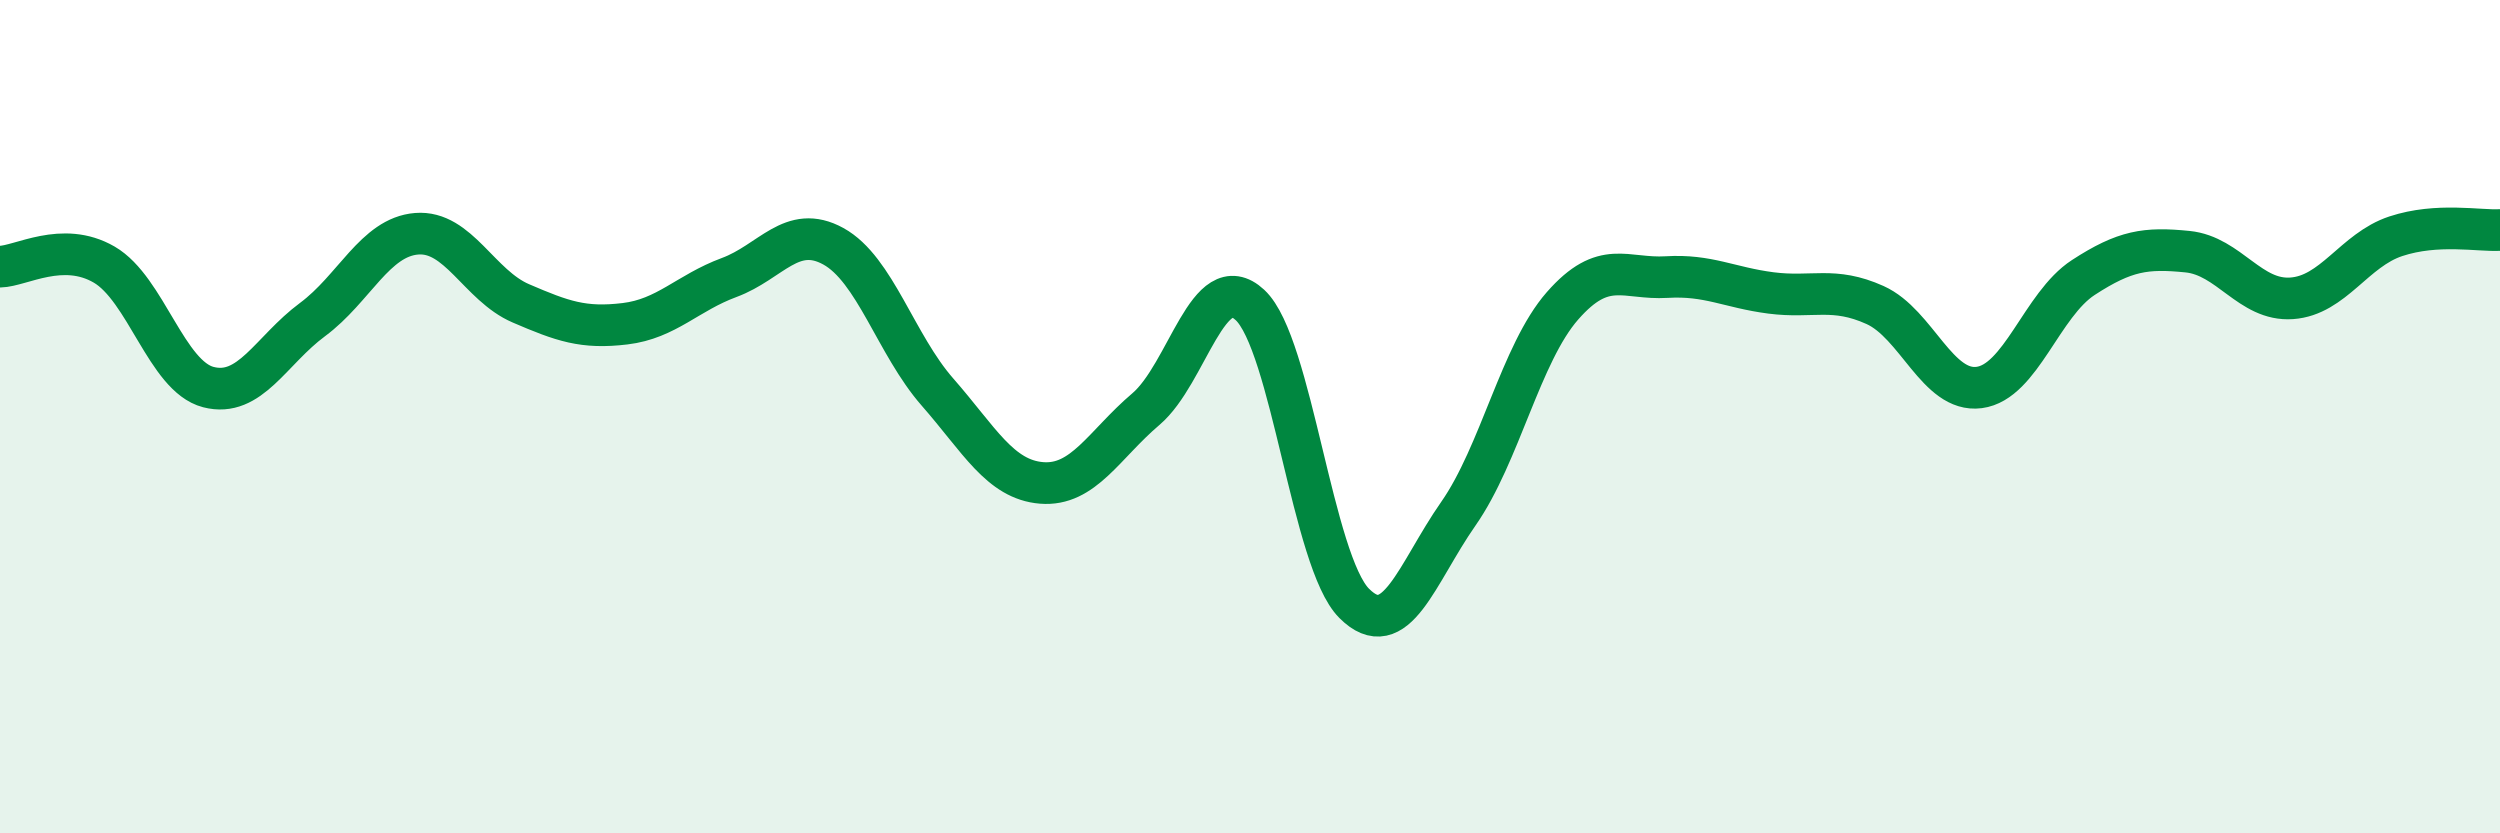
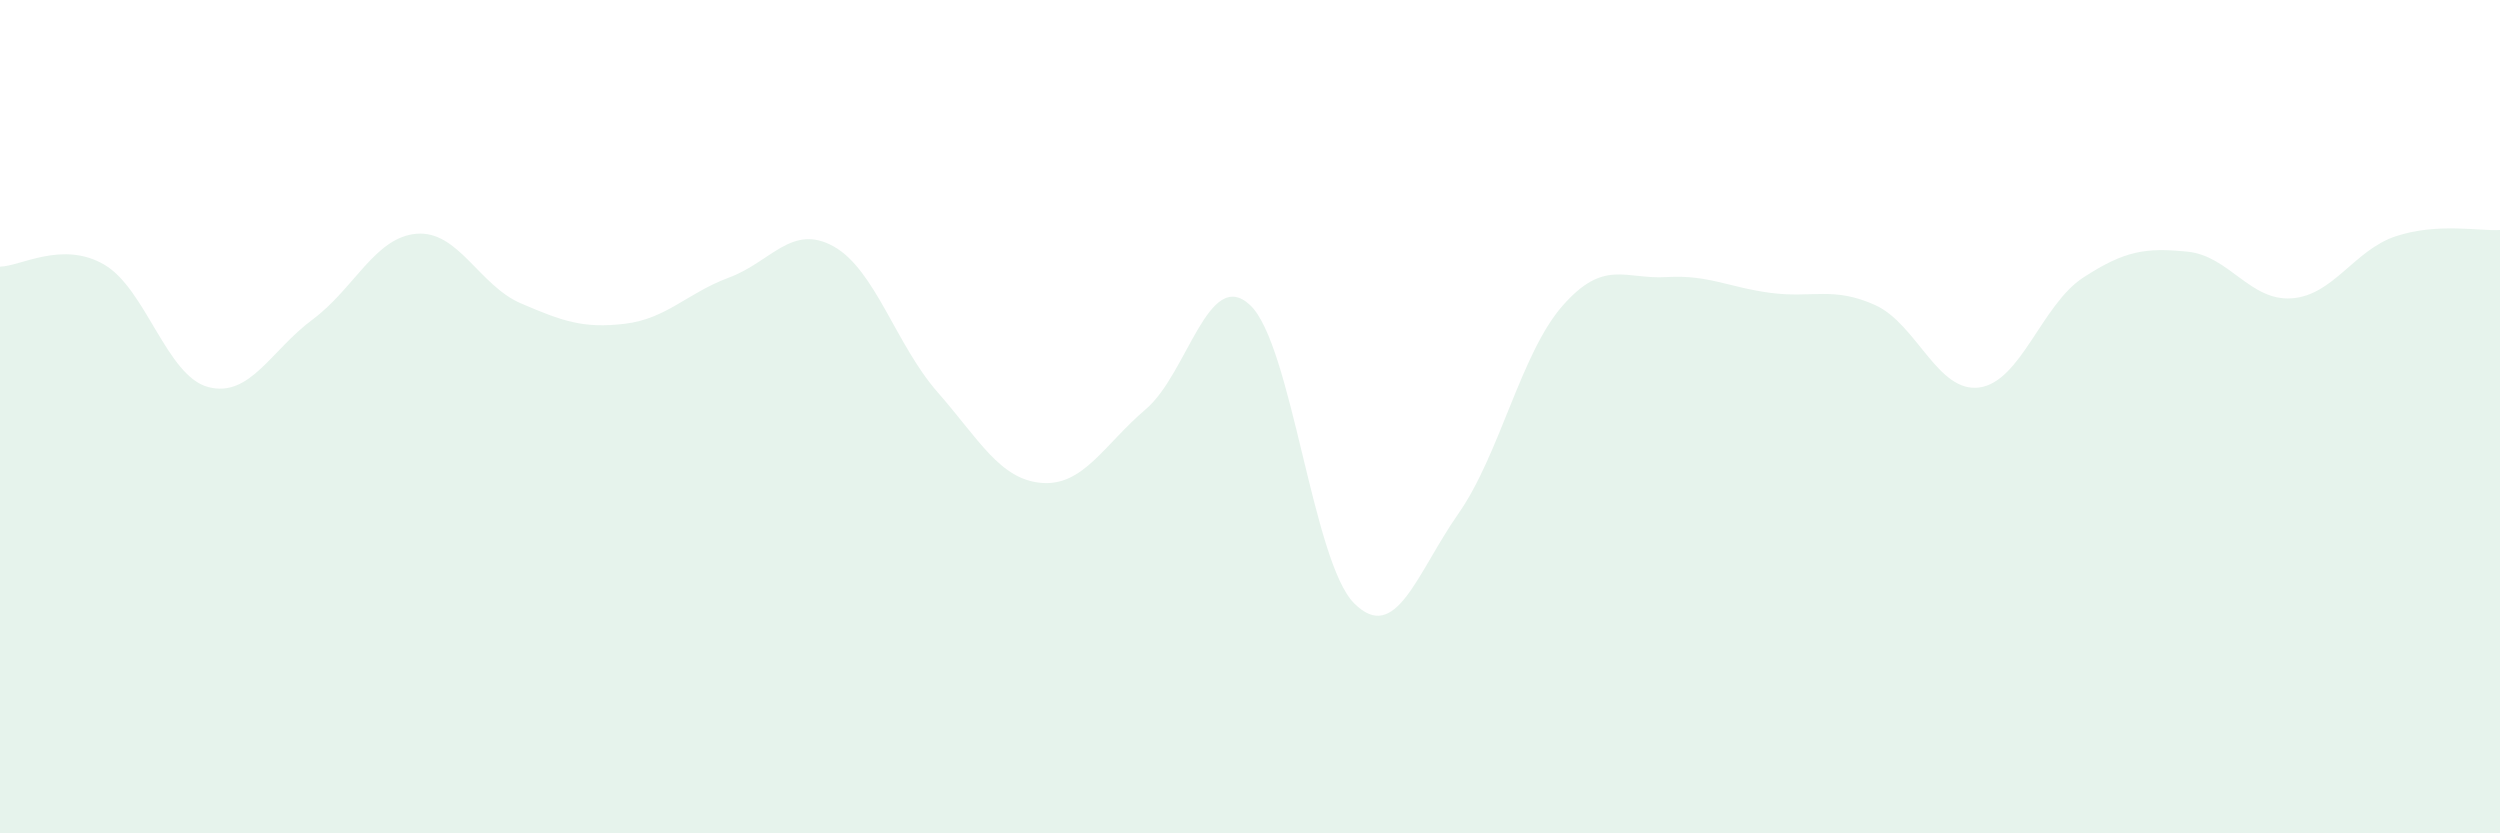
<svg xmlns="http://www.w3.org/2000/svg" width="60" height="20" viewBox="0 0 60 20">
  <path d="M 0,6.4 C 0.5,6.39 1.5,5.77 2.5,6.35 C 3.5,6.93 4,9.03 5,9.29 C 6,9.55 6.5,8.41 7.5,7.67 C 8.5,6.93 9,5.69 10,5.61 C 11,5.53 11.5,6.85 12.5,7.28 C 13.5,7.71 14,7.89 15,7.77 C 16,7.65 16.5,7.03 17.5,6.66 C 18.5,6.29 19,5.36 20,5.91 C 21,6.46 21.5,8.27 22.5,9.41 C 23.5,10.55 24,11.51 25,11.59 C 26,11.67 26.5,10.67 27.5,9.82 C 28.5,8.97 29,6.39 30,7.32 C 31,8.25 31.5,13.48 32.5,14.48 C 33.5,15.48 34,13.76 35,12.33 C 36,10.9 36.5,8.48 37.5,7.34 C 38.5,6.2 39,6.71 40,6.65 C 41,6.59 41.5,6.9 42.5,7.03 C 43.5,7.16 44,6.87 45,7.32 C 46,7.77 46.5,9.43 47.5,9.3 C 48.5,9.17 49,7.31 50,6.66 C 51,6.01 51.5,5.94 52.5,6.04 C 53.5,6.14 54,7.23 55,7.16 C 56,7.09 56.5,6 57.5,5.67 C 58.5,5.34 59.5,5.55 60,5.52L60 20L0 20Z" fill="#008740" opacity="0.1" stroke-linecap="round" stroke-linejoin="round" />
-   <path d="M 0,6.4 C 0.5,6.39 1.5,5.77 2.5,6.35 C 3.5,6.93 4,9.03 5,9.29 C 6,9.55 6.5,8.41 7.5,7.67 C 8.5,6.93 9,5.69 10,5.61 C 11,5.53 11.5,6.85 12.5,7.28 C 13.5,7.71 14,7.89 15,7.77 C 16,7.65 16.5,7.03 17.5,6.66 C 18.5,6.29 19,5.36 20,5.91 C 21,6.46 21.5,8.27 22.5,9.41 C 23.5,10.55 24,11.51 25,11.59 C 26,11.67 26.5,10.67 27.5,9.82 C 28.5,8.97 29,6.39 30,7.32 C 31,8.25 31.5,13.48 32.5,14.48 C 33.5,15.48 34,13.76 35,12.33 C 36,10.9 36.5,8.48 37.5,7.34 C 38.5,6.2 39,6.71 40,6.65 C 41,6.59 41.5,6.9 42.5,7.03 C 43.5,7.16 44,6.87 45,7.32 C 46,7.77 46.5,9.43 47.5,9.3 C 48.5,9.17 49,7.31 50,6.66 C 51,6.01 51.5,5.94 52.5,6.04 C 53.5,6.14 54,7.23 55,7.16 C 56,7.09 56.5,6 57.5,5.67 C 58.5,5.34 59.5,5.55 60,5.52" stroke="#008740" stroke-width="1" fill="none" stroke-linecap="round" stroke-linejoin="round" />
</svg>